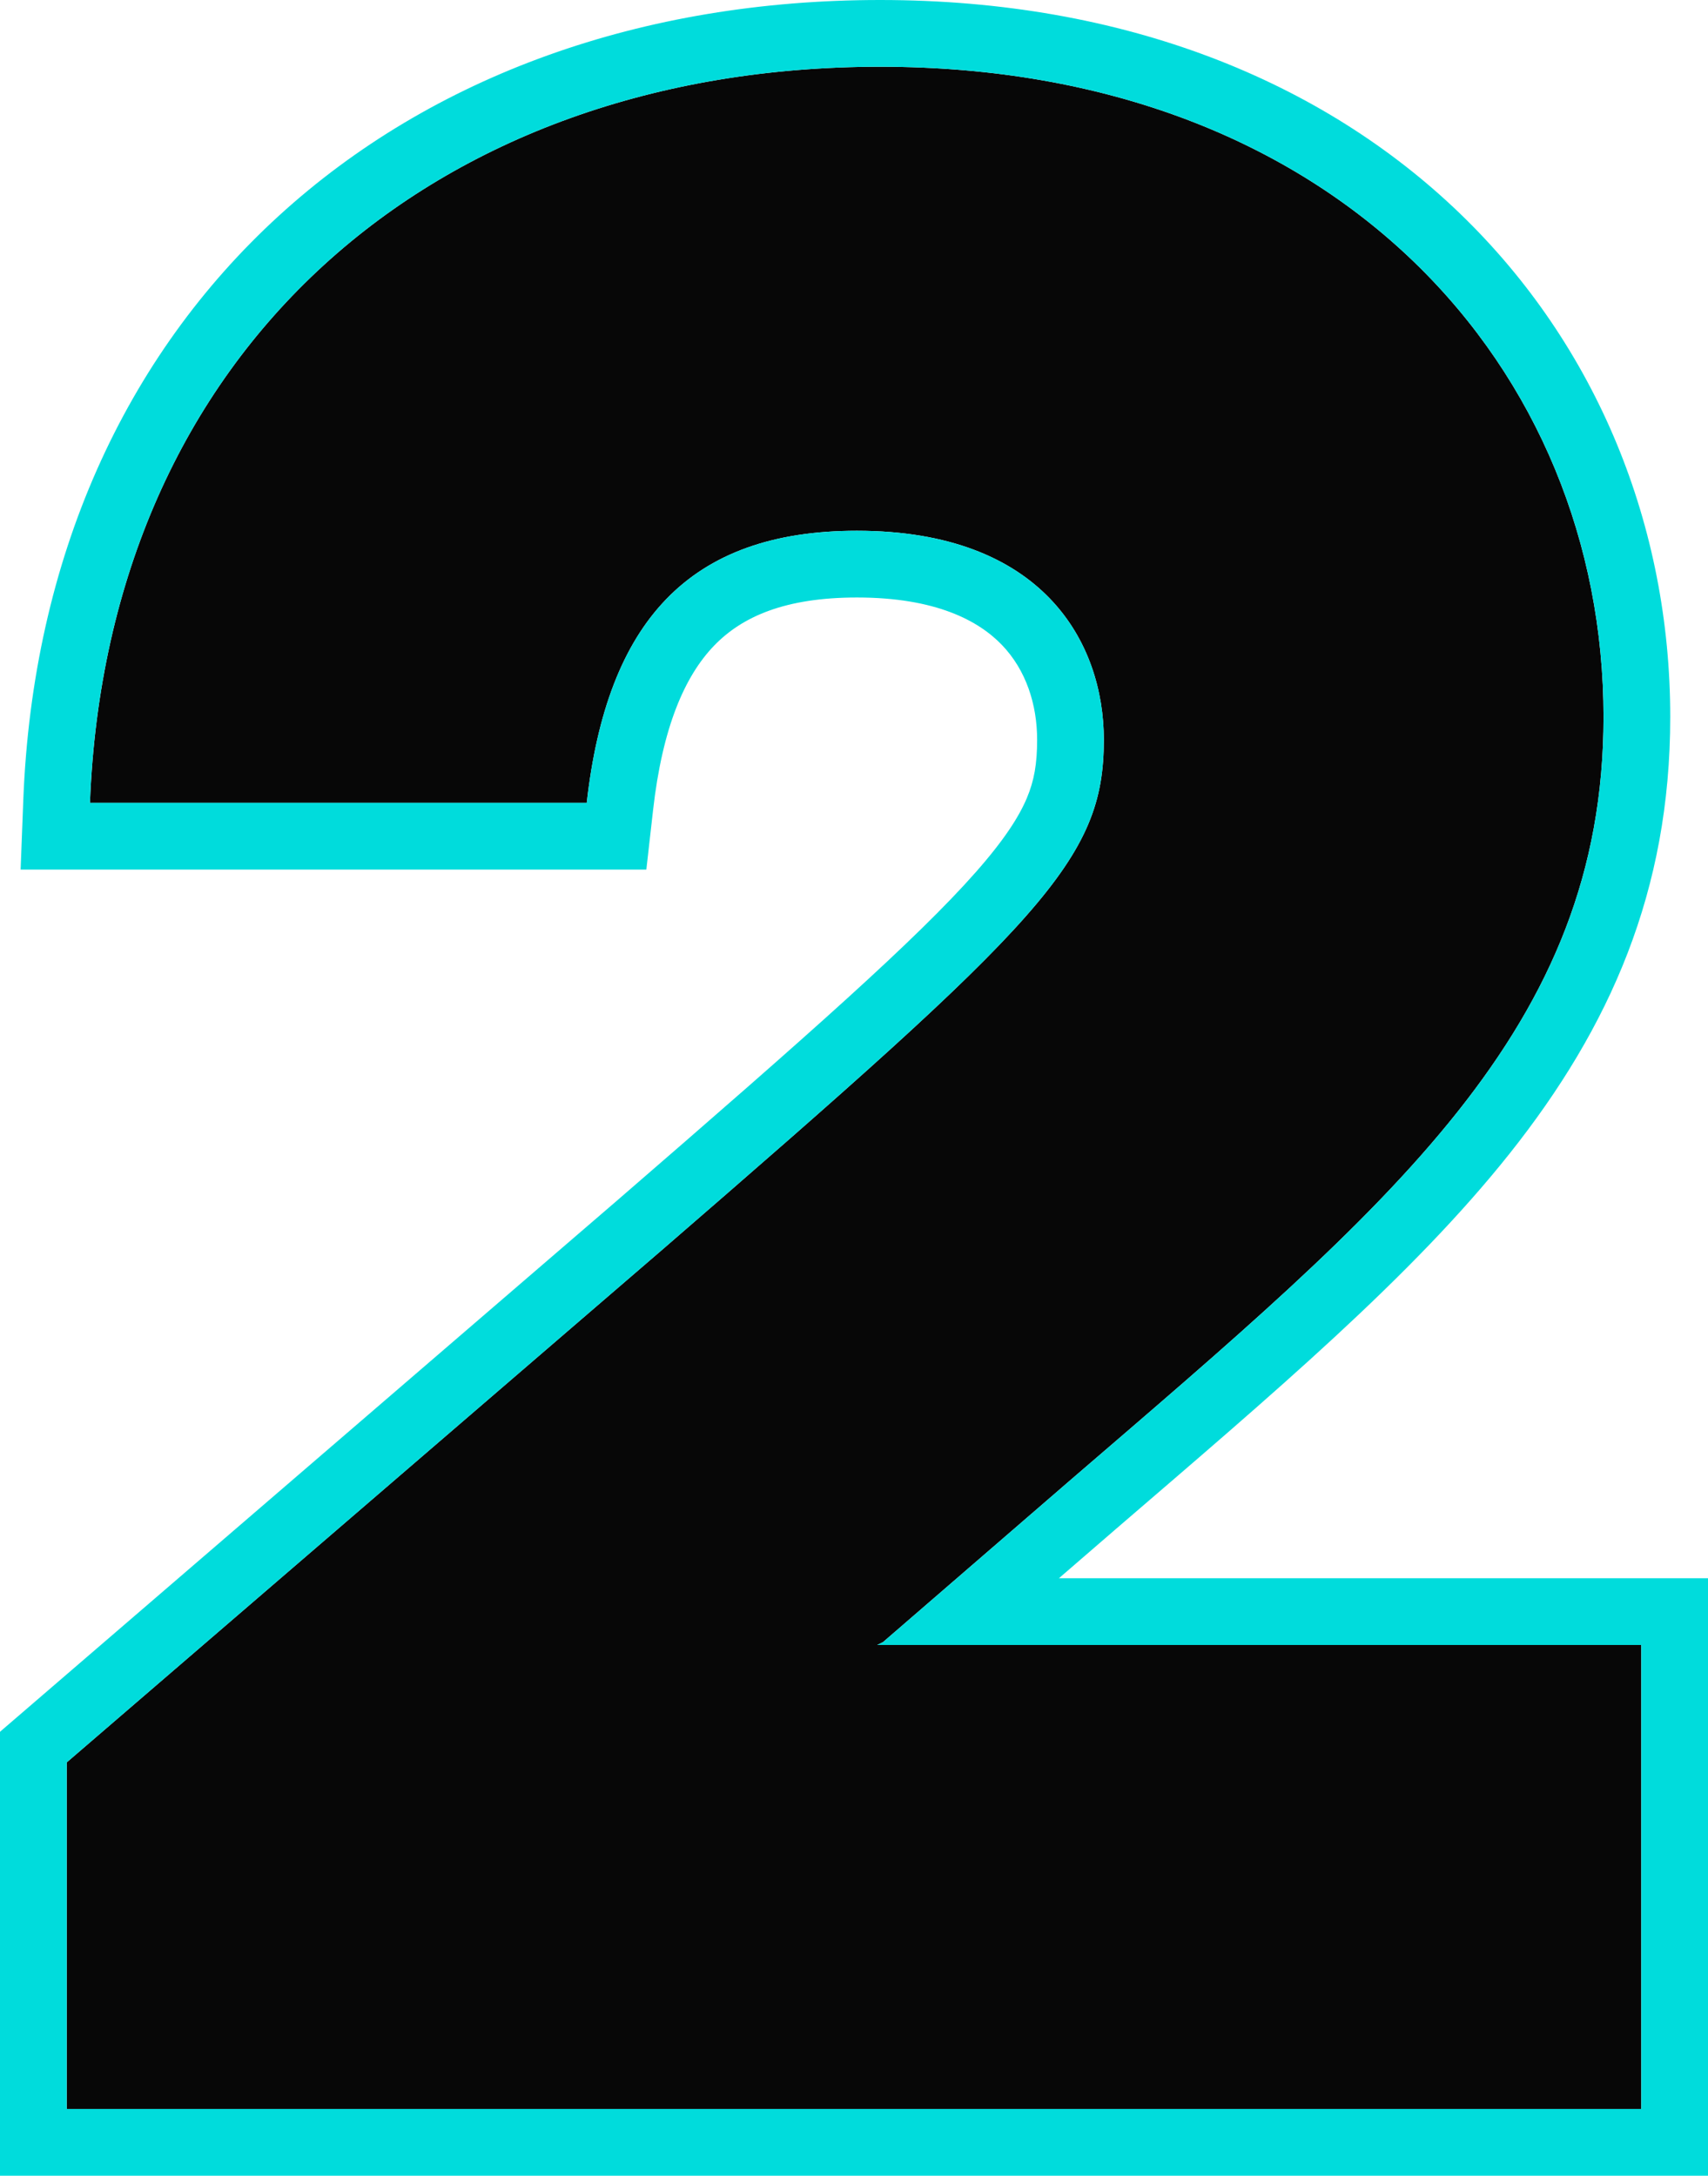
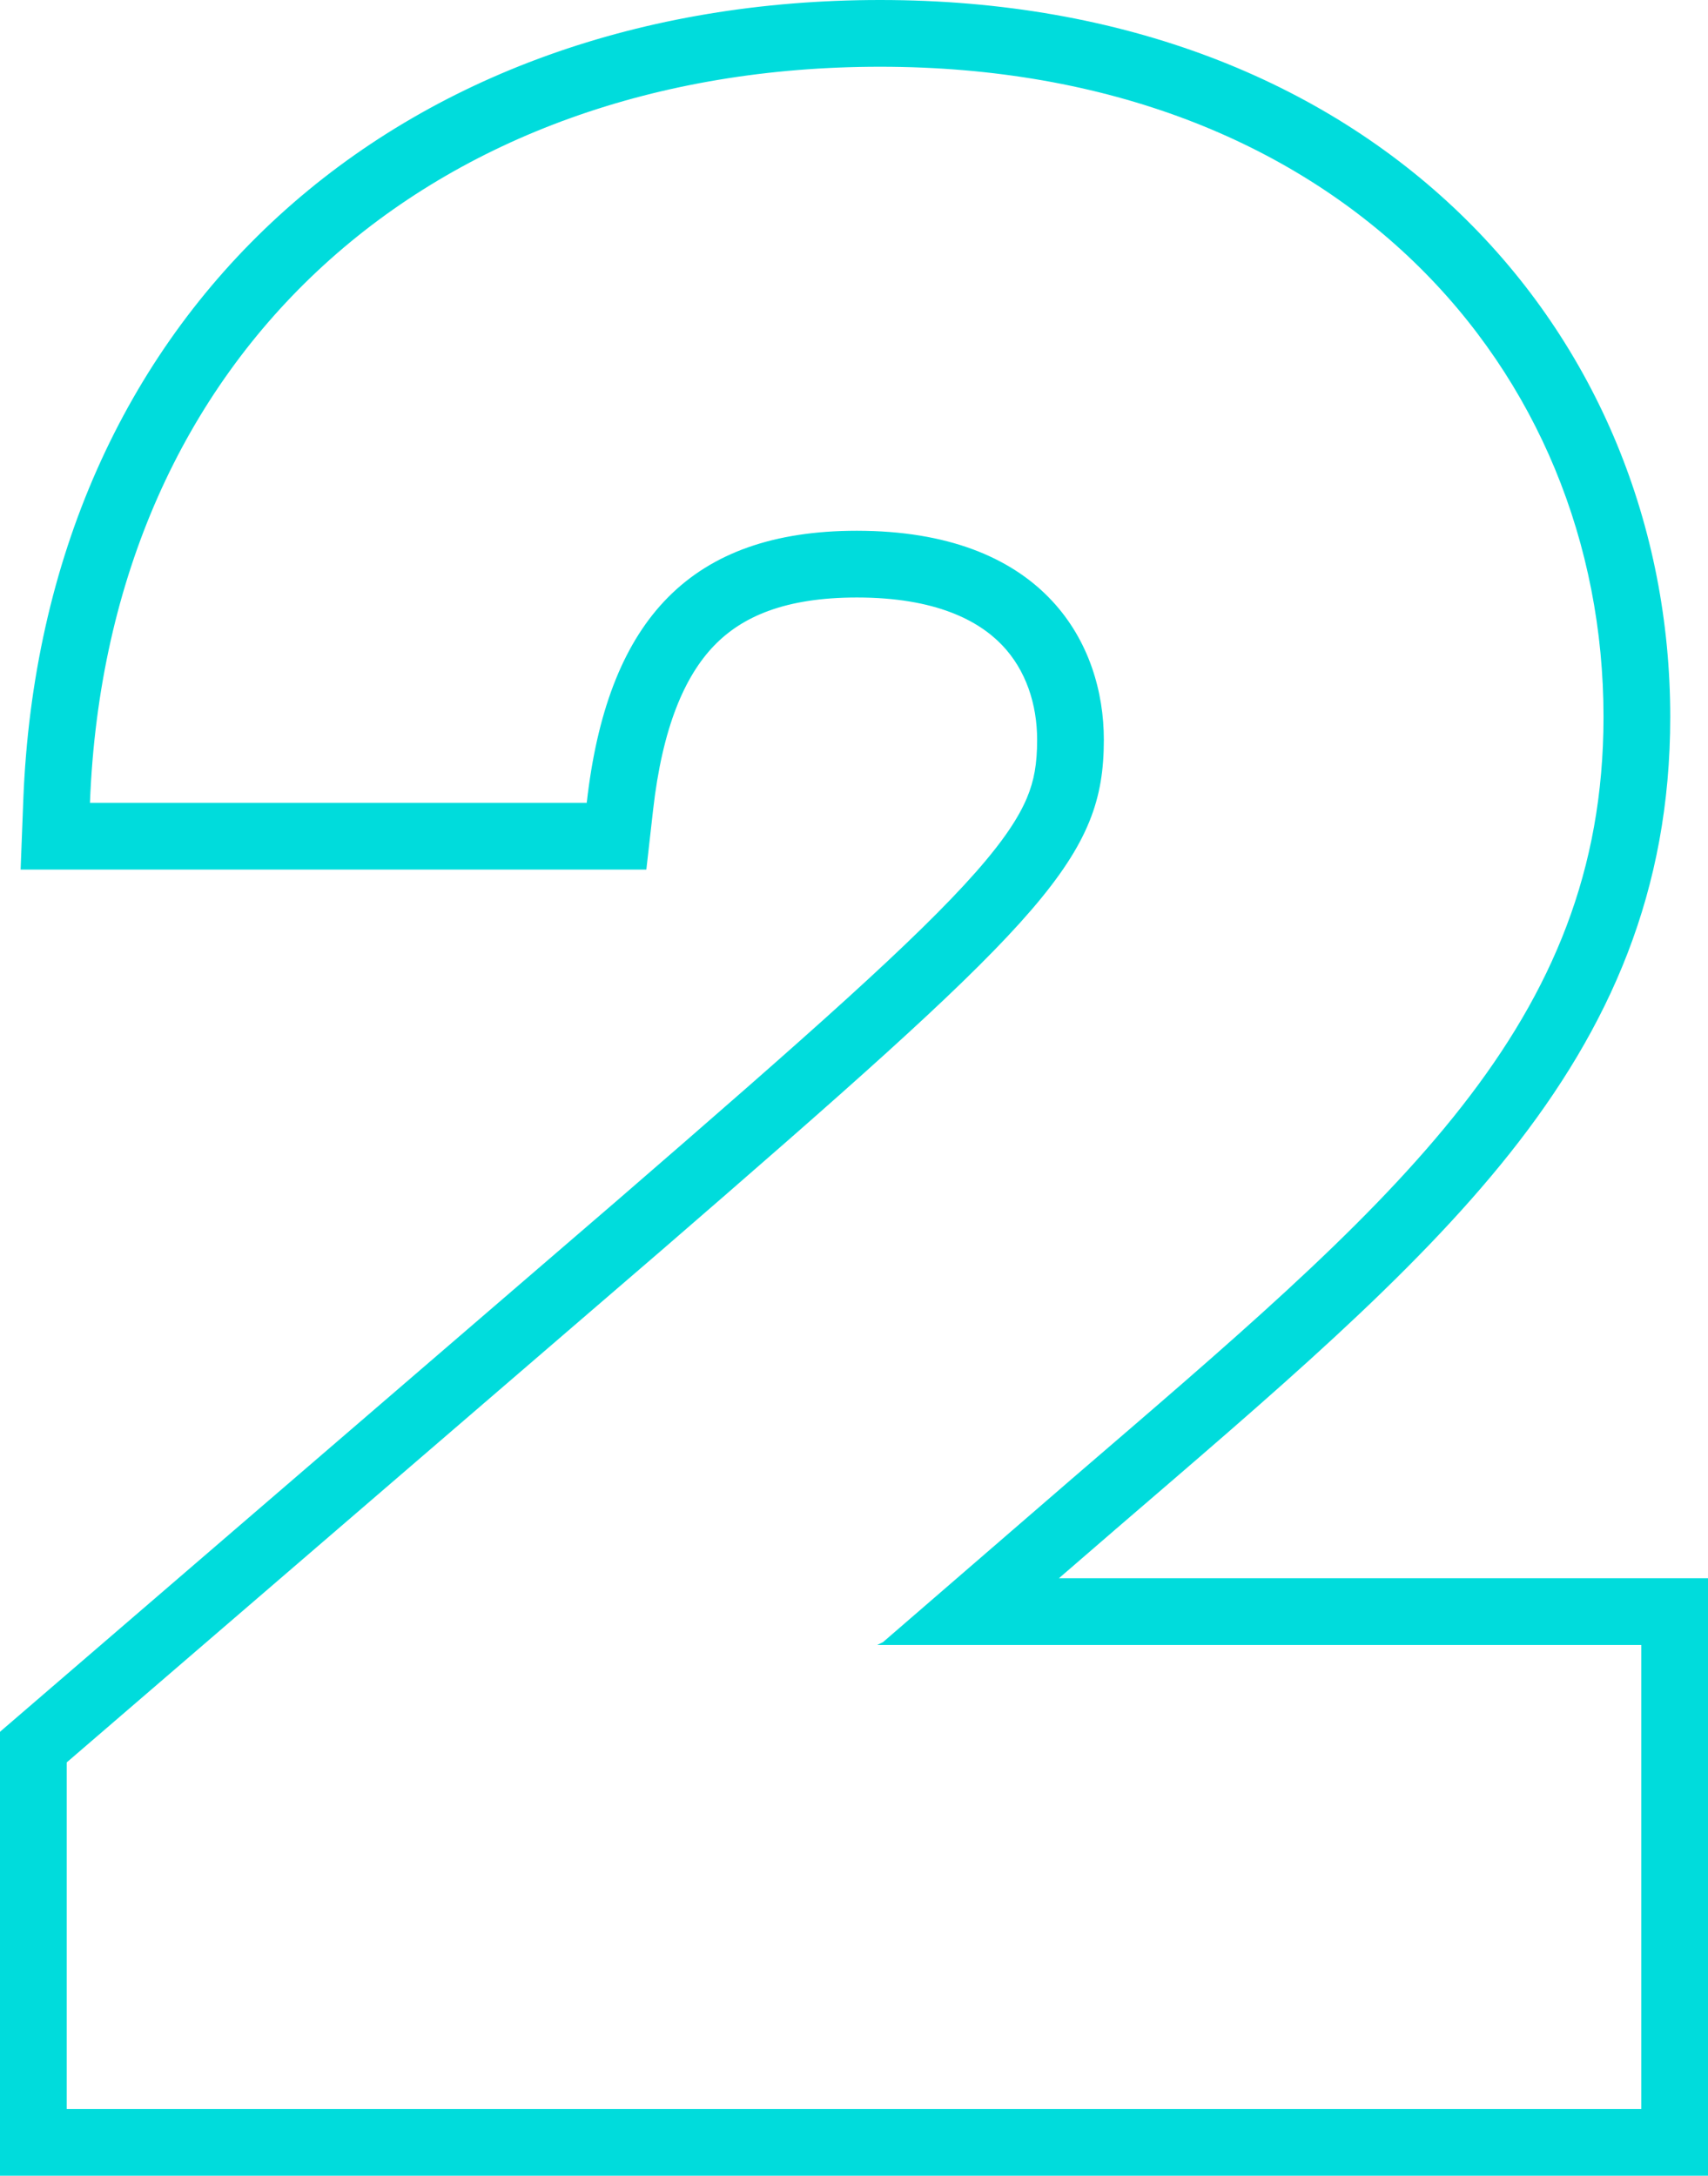
<svg xmlns="http://www.w3.org/2000/svg" width="128" height="163" viewBox="0 0 128 163" fill="none">
-   <path d="M65.742 123.237H123V158H5V132.035L49.631 93.624C78.151 68.947 82.723 64.44 82.723 55.428C82.723 48.132 78.151 39.763 64.218 39.763C51.59 39.763 45.495 46.63 43.971 60.149H6.742C8.048 26.244 32.432 5 65.959 5C100.358 5 120.17 27.746 120.17 53.711C120.17 77.101 104.277 90.191 80.328 110.791L66.177 123.022L65.742 123.237Z" fill="#070707" />
  <path d="M123 123.237H65.741L66.177 123.022L80.328 110.791C103.902 90.513 119.671 77.512 120.158 54.8L120.17 53.711C120.17 27.746 100.357 5 65.959 5C32.432 5 8.048 26.244 6.741 60.148H43.971L44.045 59.52C45.686 46.417 51.788 39.763 64.218 39.763L64.864 39.77C78.293 40.025 82.724 48.246 82.724 55.428L82.709 56.261C82.414 64.742 77.259 69.718 49.631 93.624L5 132.035V158H123V123.237ZM125.17 53.711C125.17 66.752 120.666 76.938 113.145 86.407C105.812 95.638 95.41 104.413 83.589 114.582L79.359 118.237H128V163H0V129.741L46.369 89.834C60.74 77.4 68.693 70.366 73.122 65.345C75.284 62.894 76.37 61.175 76.955 59.787C77.506 58.48 77.724 57.205 77.724 55.428C77.724 52.772 76.892 50.2 75.089 48.322C73.352 46.513 70.15 44.763 64.218 44.763C58.835 44.763 55.617 46.197 53.525 48.361C51.313 50.65 49.64 54.492 48.94 60.709L48.438 65.148H1.545L1.745 59.956C2.445 41.797 9.365 26.704 20.895 16.169C32.396 5.659 48.135 9.096e-05 65.959 0C84.295 0 99.143 6.085 109.437 16.021C119.711 25.94 125.17 39.437 125.17 53.711Z" fill="#00DCDC" />
</svg>